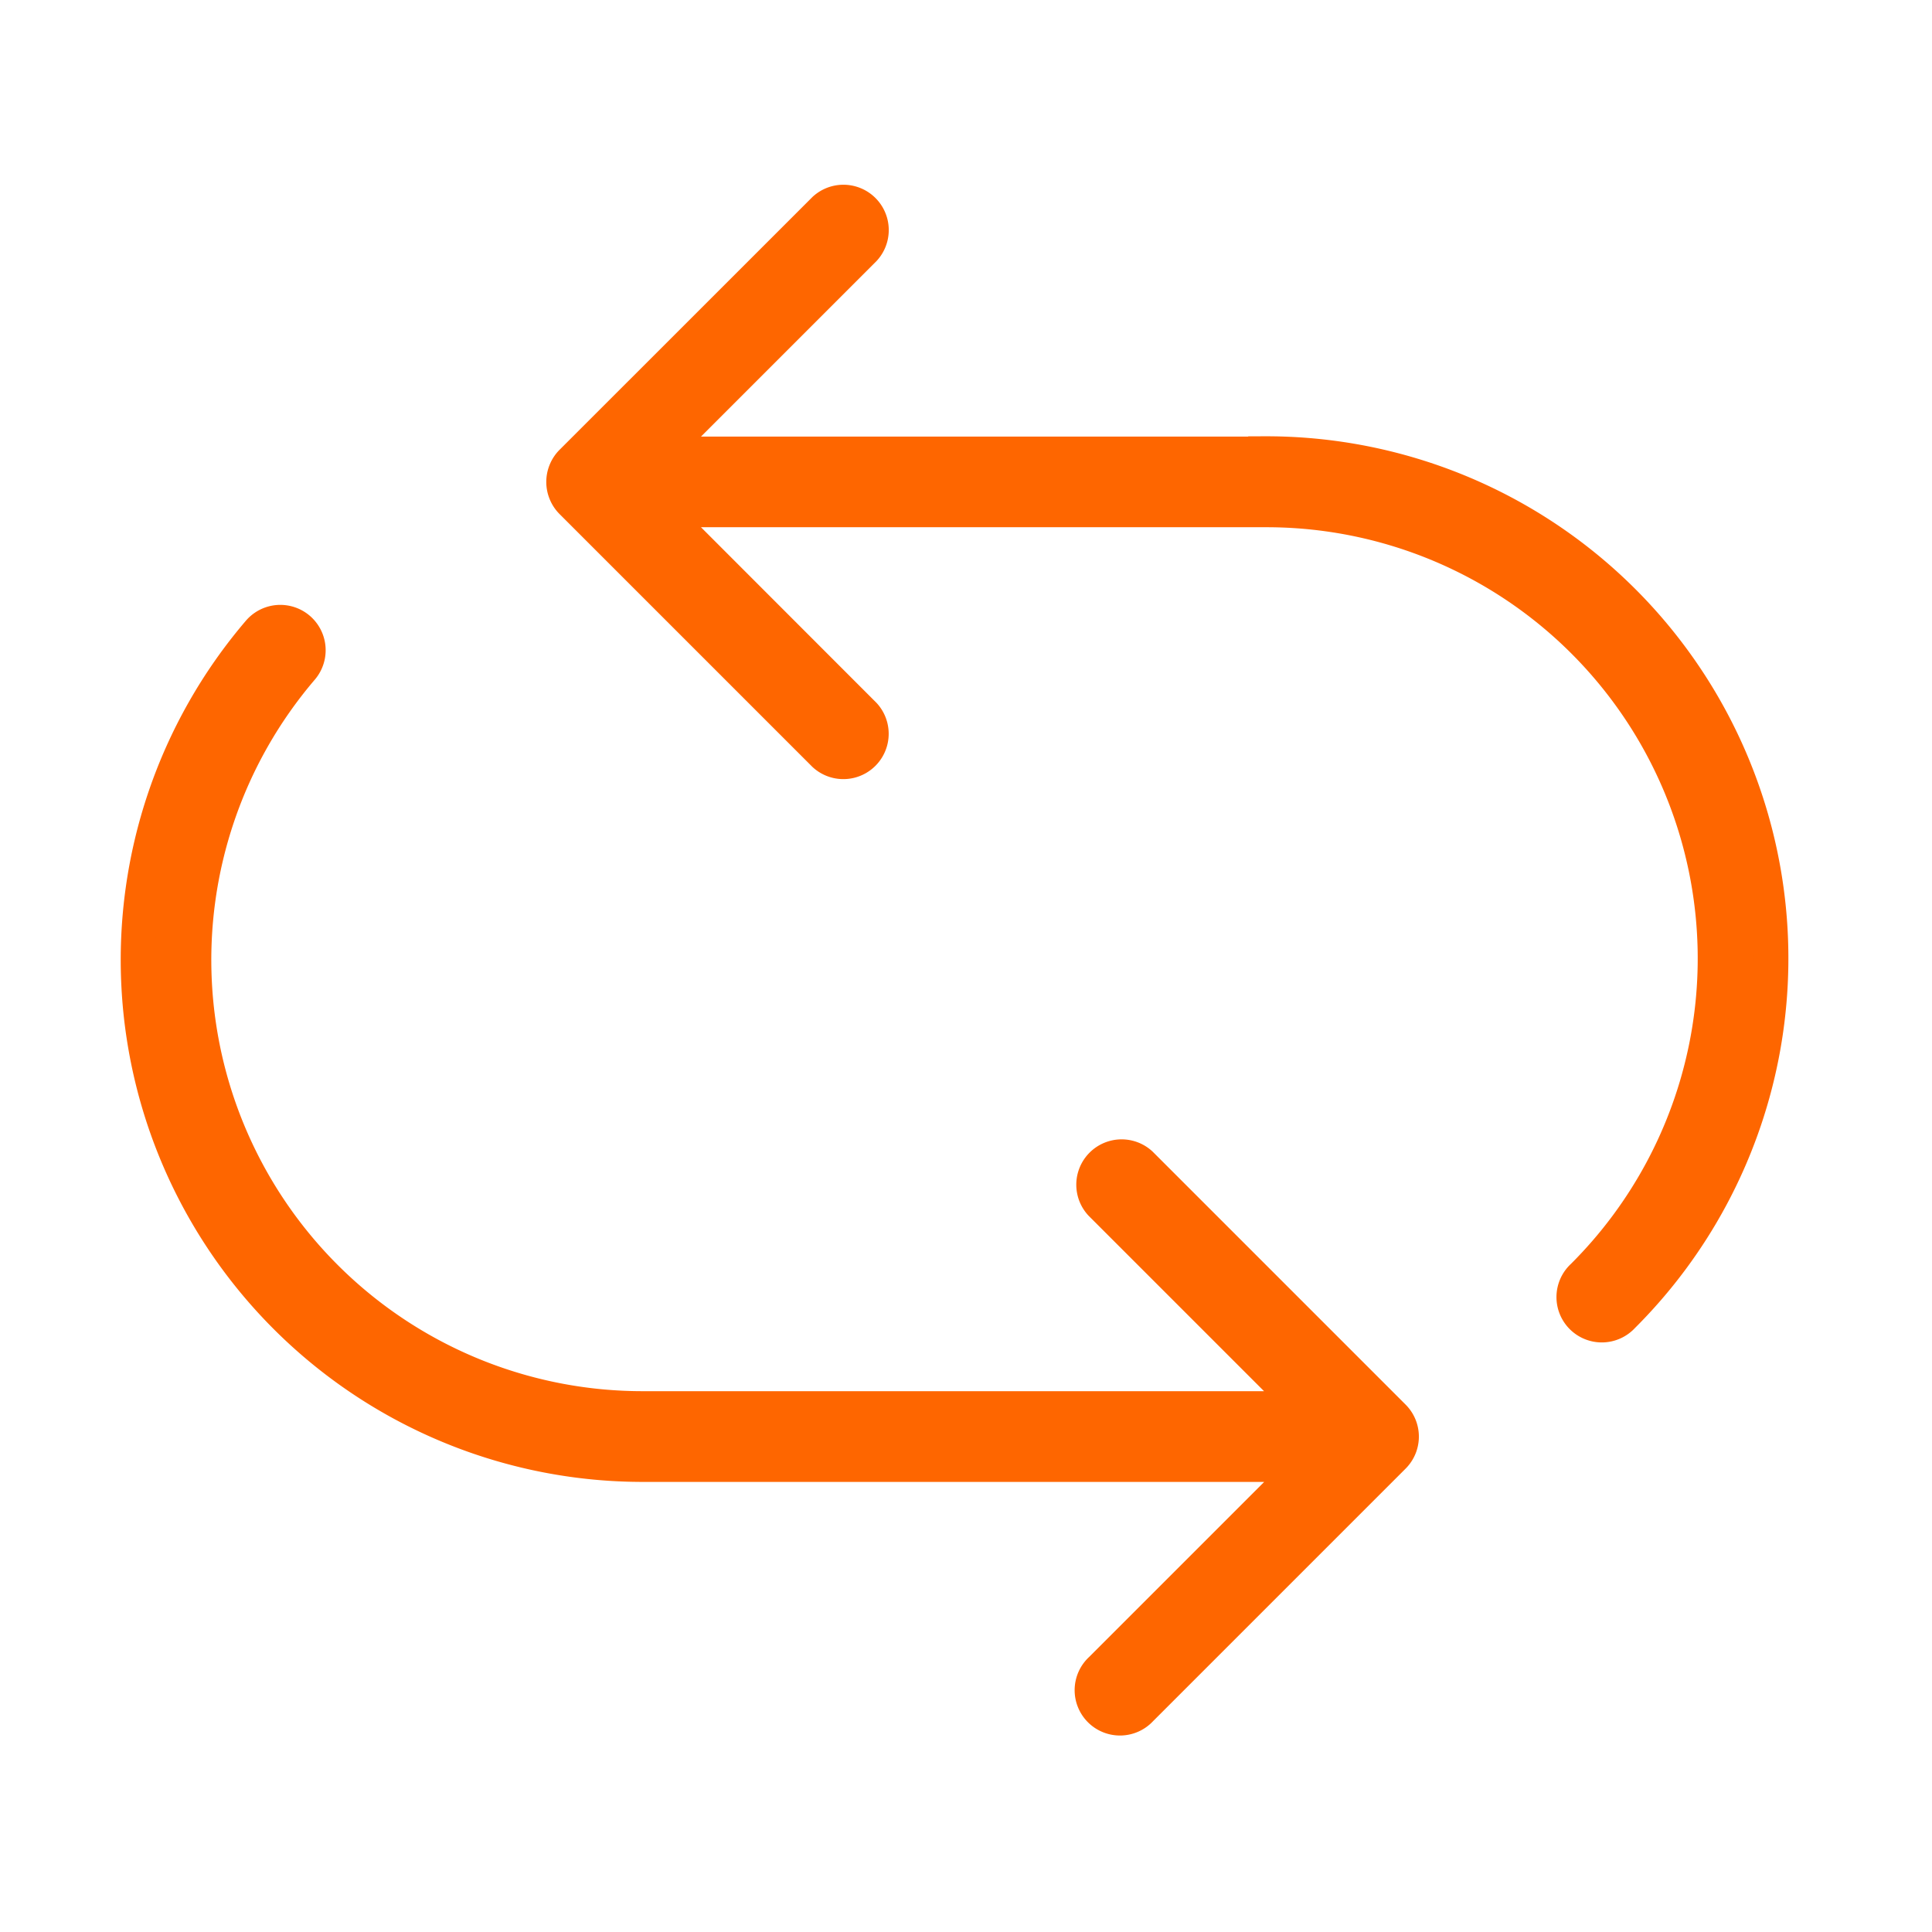
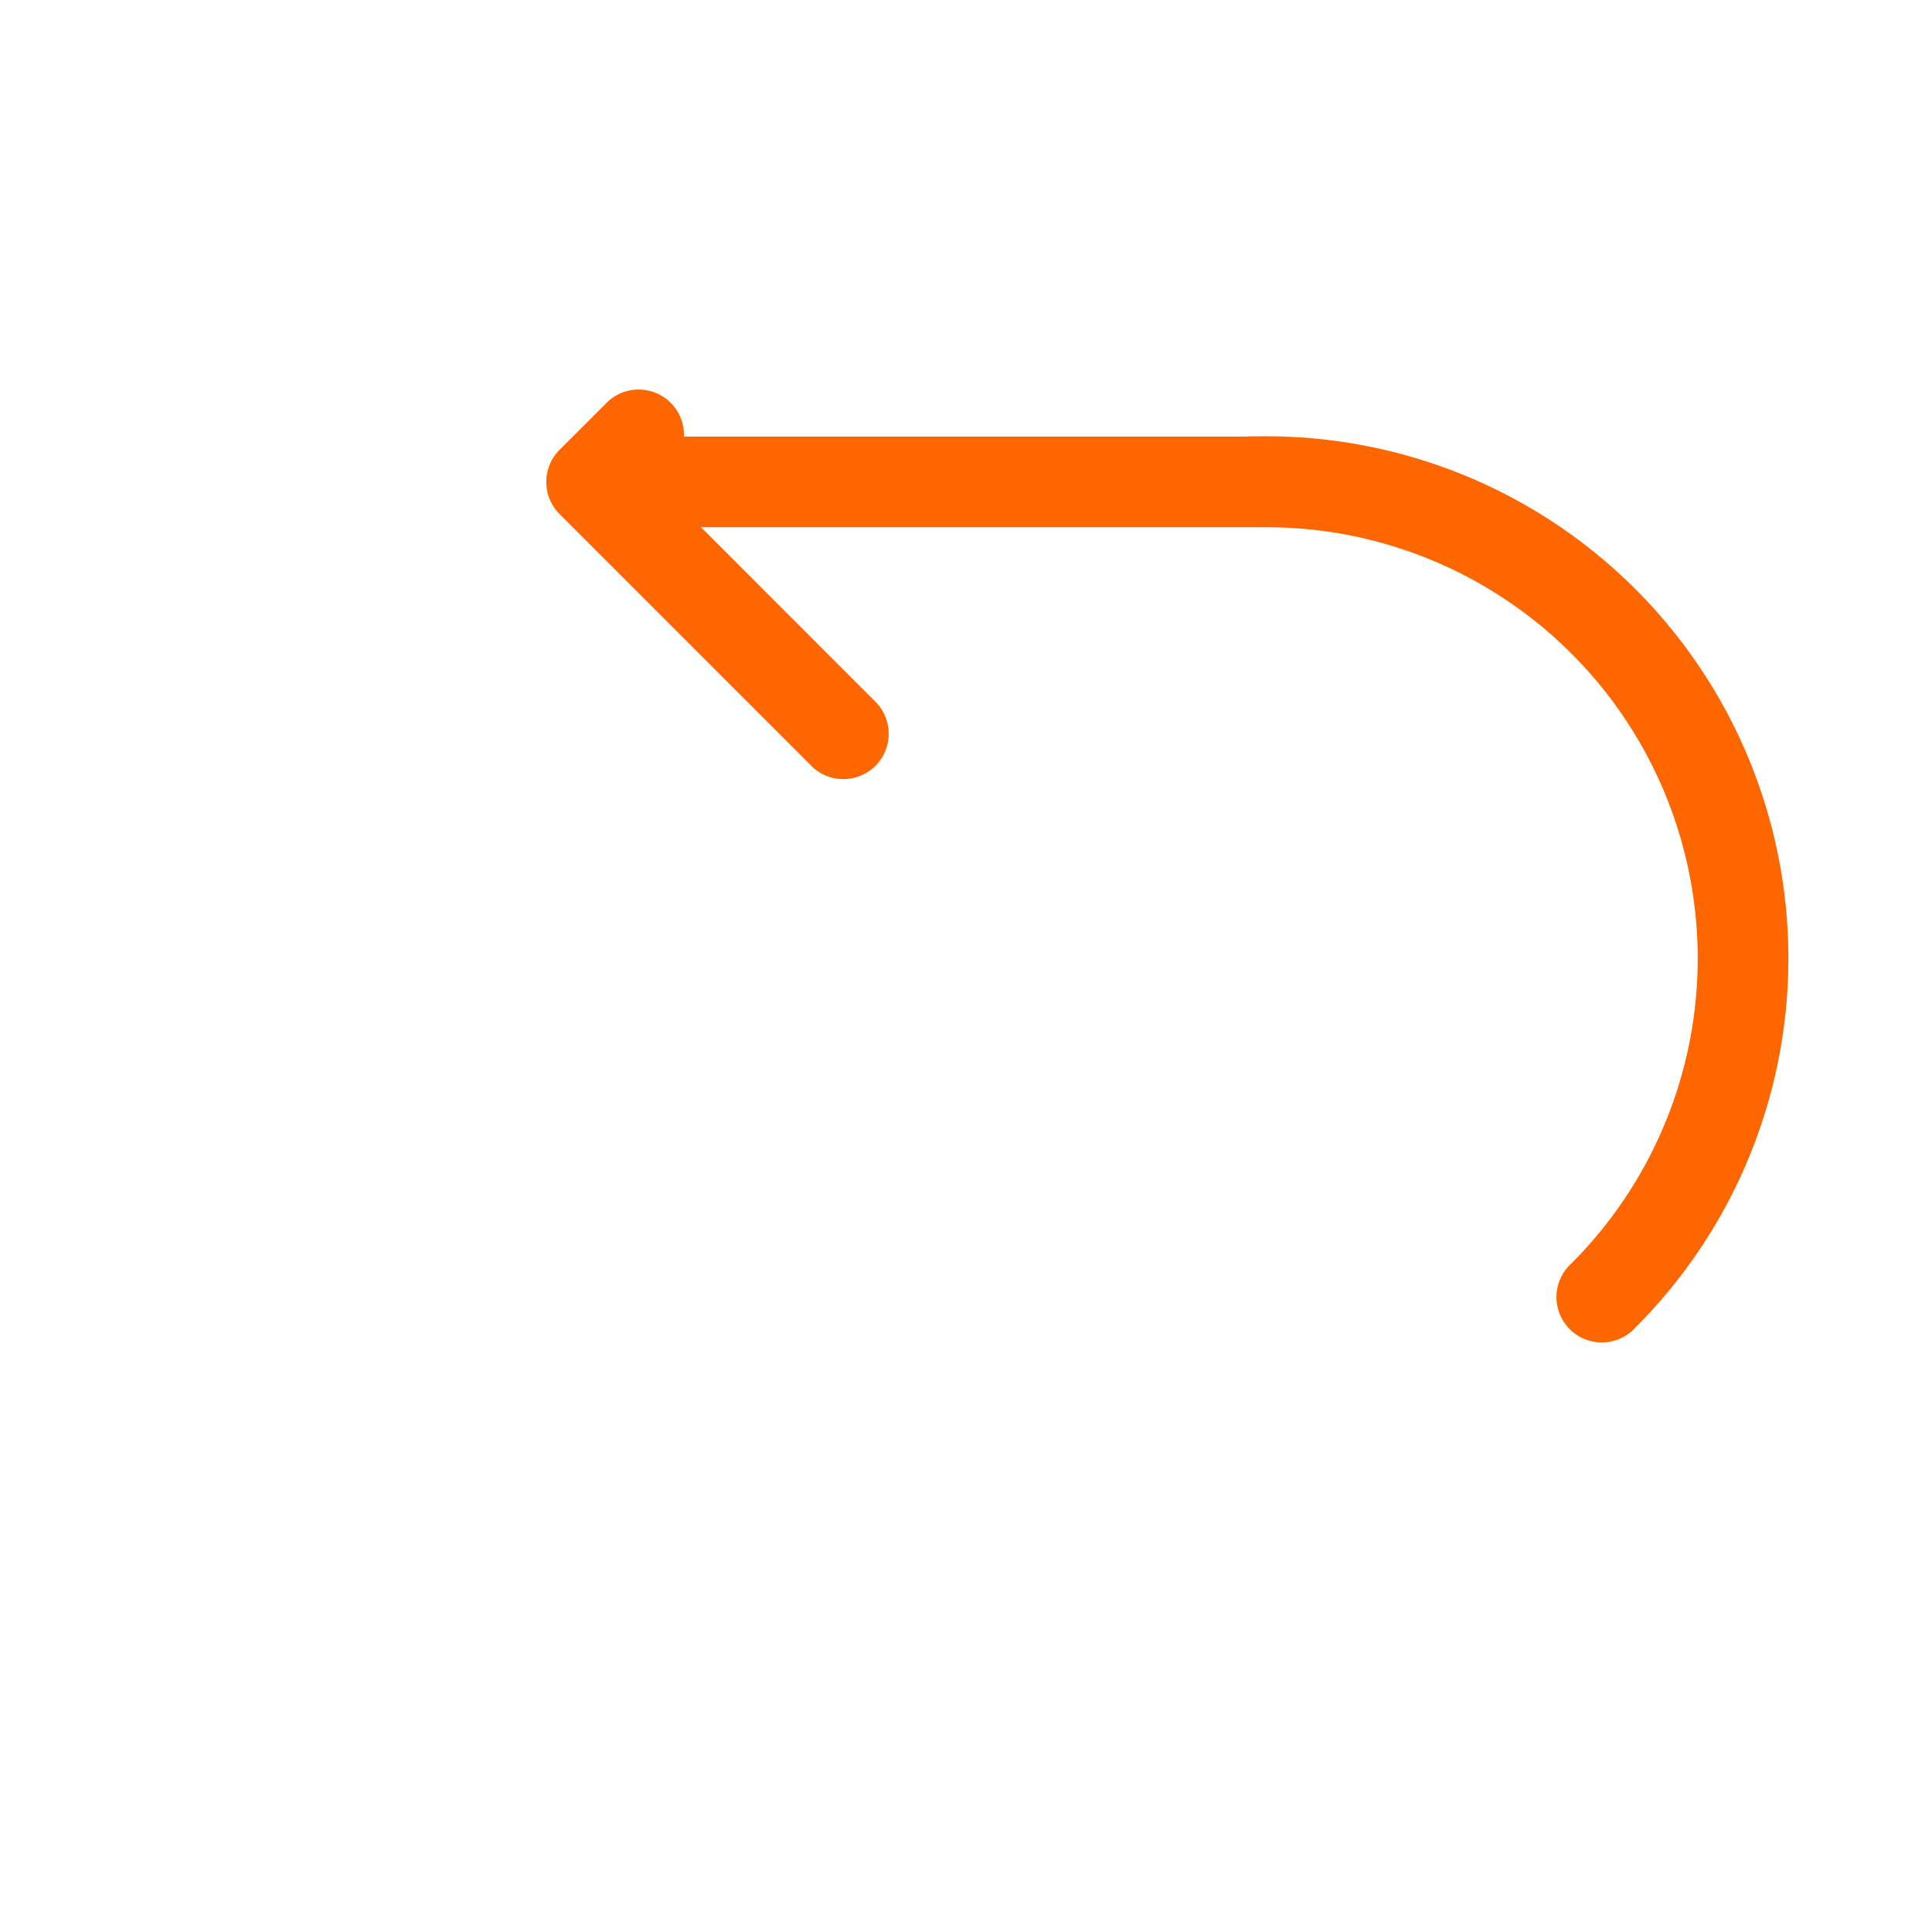
<svg xmlns="http://www.w3.org/2000/svg" width="28" height="28" viewBox="0 0 28 28">
  <g id="easy-return" transform="translate(0 5)">
    <rect id="bg" width="28" height="28" transform="translate(0 -5)" fill="none" />
-     <path id="Path_7" data-name="Path 7" d="M27.174,6.662H18.39l2.968-2.968a.407.407,0,0,0-.575-.575L17.12,6.781a.4.4,0,0,0-.088.133.407.407,0,0,0,0,.311.4.4,0,0,0,.088.133l3.662,3.662a.407.407,0,0,0,.575-.575L18.39,7.476h8.784a6.5,6.5,0,0,1,4.6,11.107.407.407,0,1,0,.575.575,7.316,7.316,0,0,0-5.175-12.5Z" transform="translate(-8.834 -5.085)" fill="#fe6600" stroke="#fe6600" stroke-width="0.5" />
-     <path id="Path_8" data-name="Path 8" d="M14.53,25.848a.407.407,0,0,0-.575.575l2.968,2.968h-9.6A6.5,6.5,0,0,1,2.372,18.667a.407.407,0,0,0-.619-.529A7.316,7.316,0,0,0,7.325,30.206h9.6l-2.968,2.968a.407.407,0,1,0,.575.575l3.662-3.662a.406.406,0,0,0,0-.575Z" transform="translate(2 -13.979)" fill="#fe6600" stroke="#fe6600" stroke-width="0.5" />
+     <path id="Path_7" data-name="Path 7" d="M27.174,6.662H18.39a.407.407,0,0,0-.575-.575L17.12,6.781a.4.4,0,0,0-.088.133.407.407,0,0,0,0,.311.4.4,0,0,0,.088.133l3.662,3.662a.407.407,0,0,0,.575-.575L18.39,7.476h8.784a6.5,6.5,0,0,1,4.6,11.107.407.407,0,1,0,.575.575,7.316,7.316,0,0,0-5.175-12.5Z" transform="translate(-8.834 -5.085)" fill="#fe6600" stroke="#fe6600" stroke-width="0.5" />
  </g>
</svg>